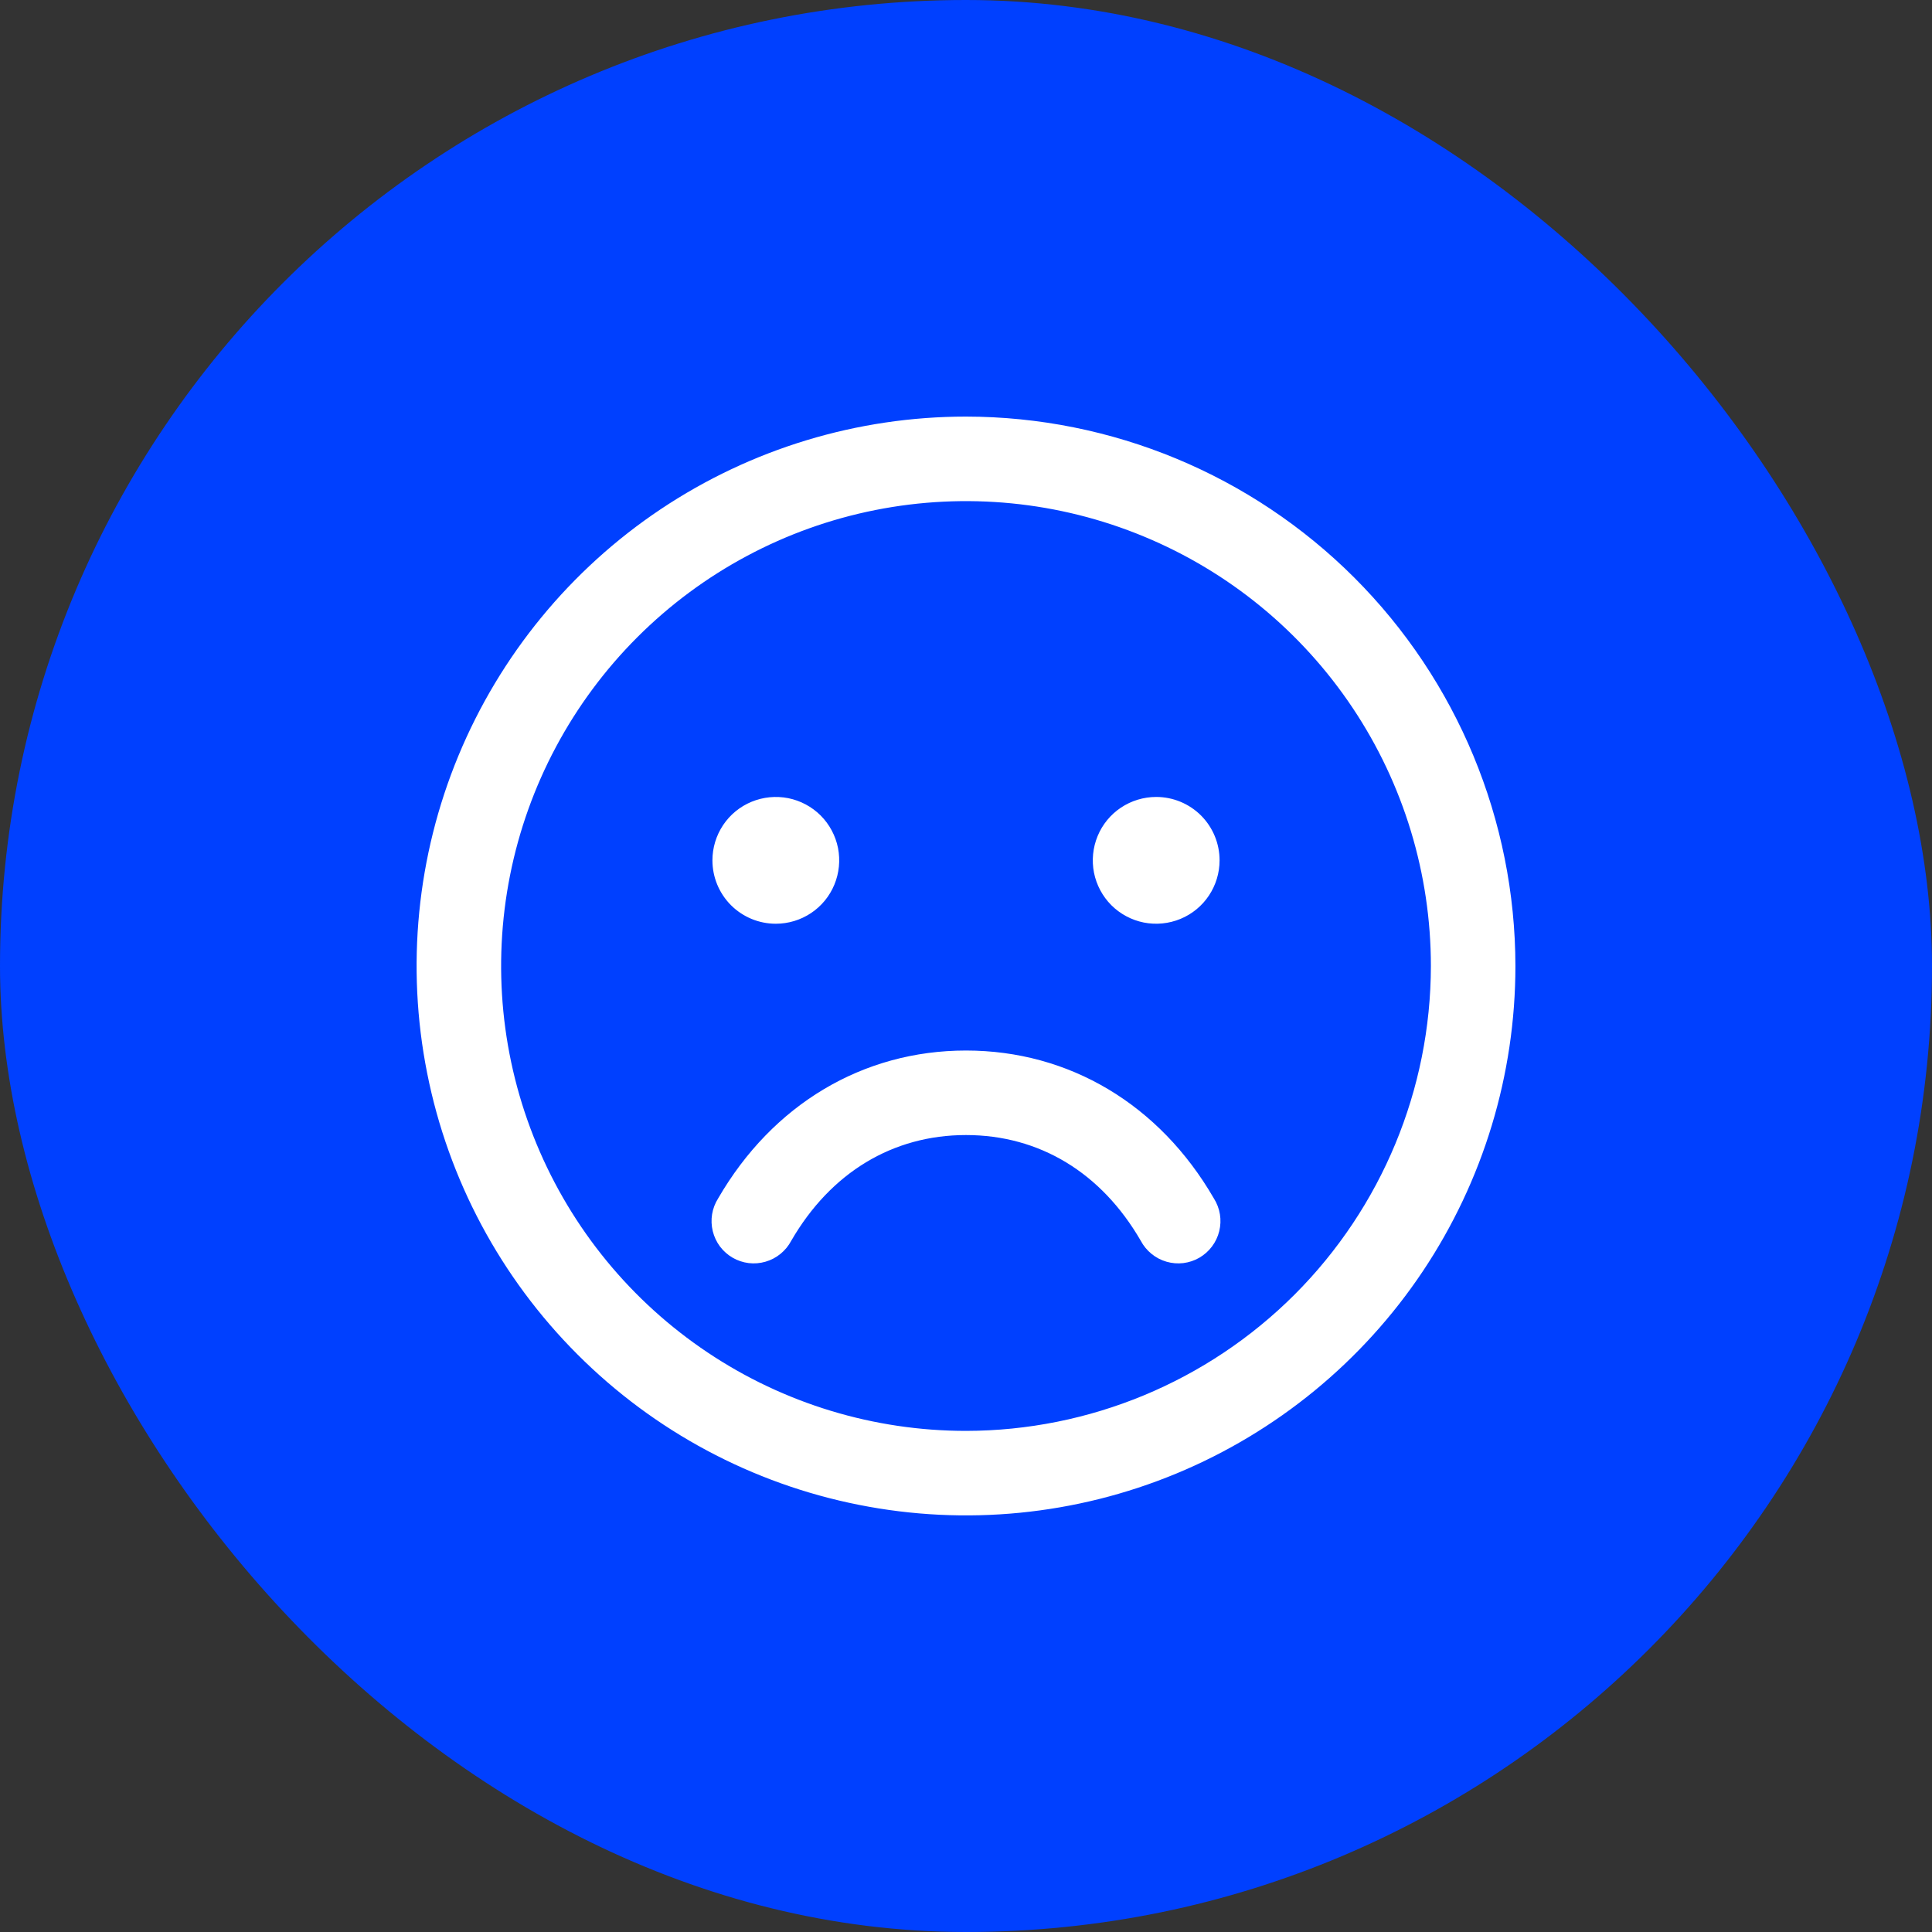
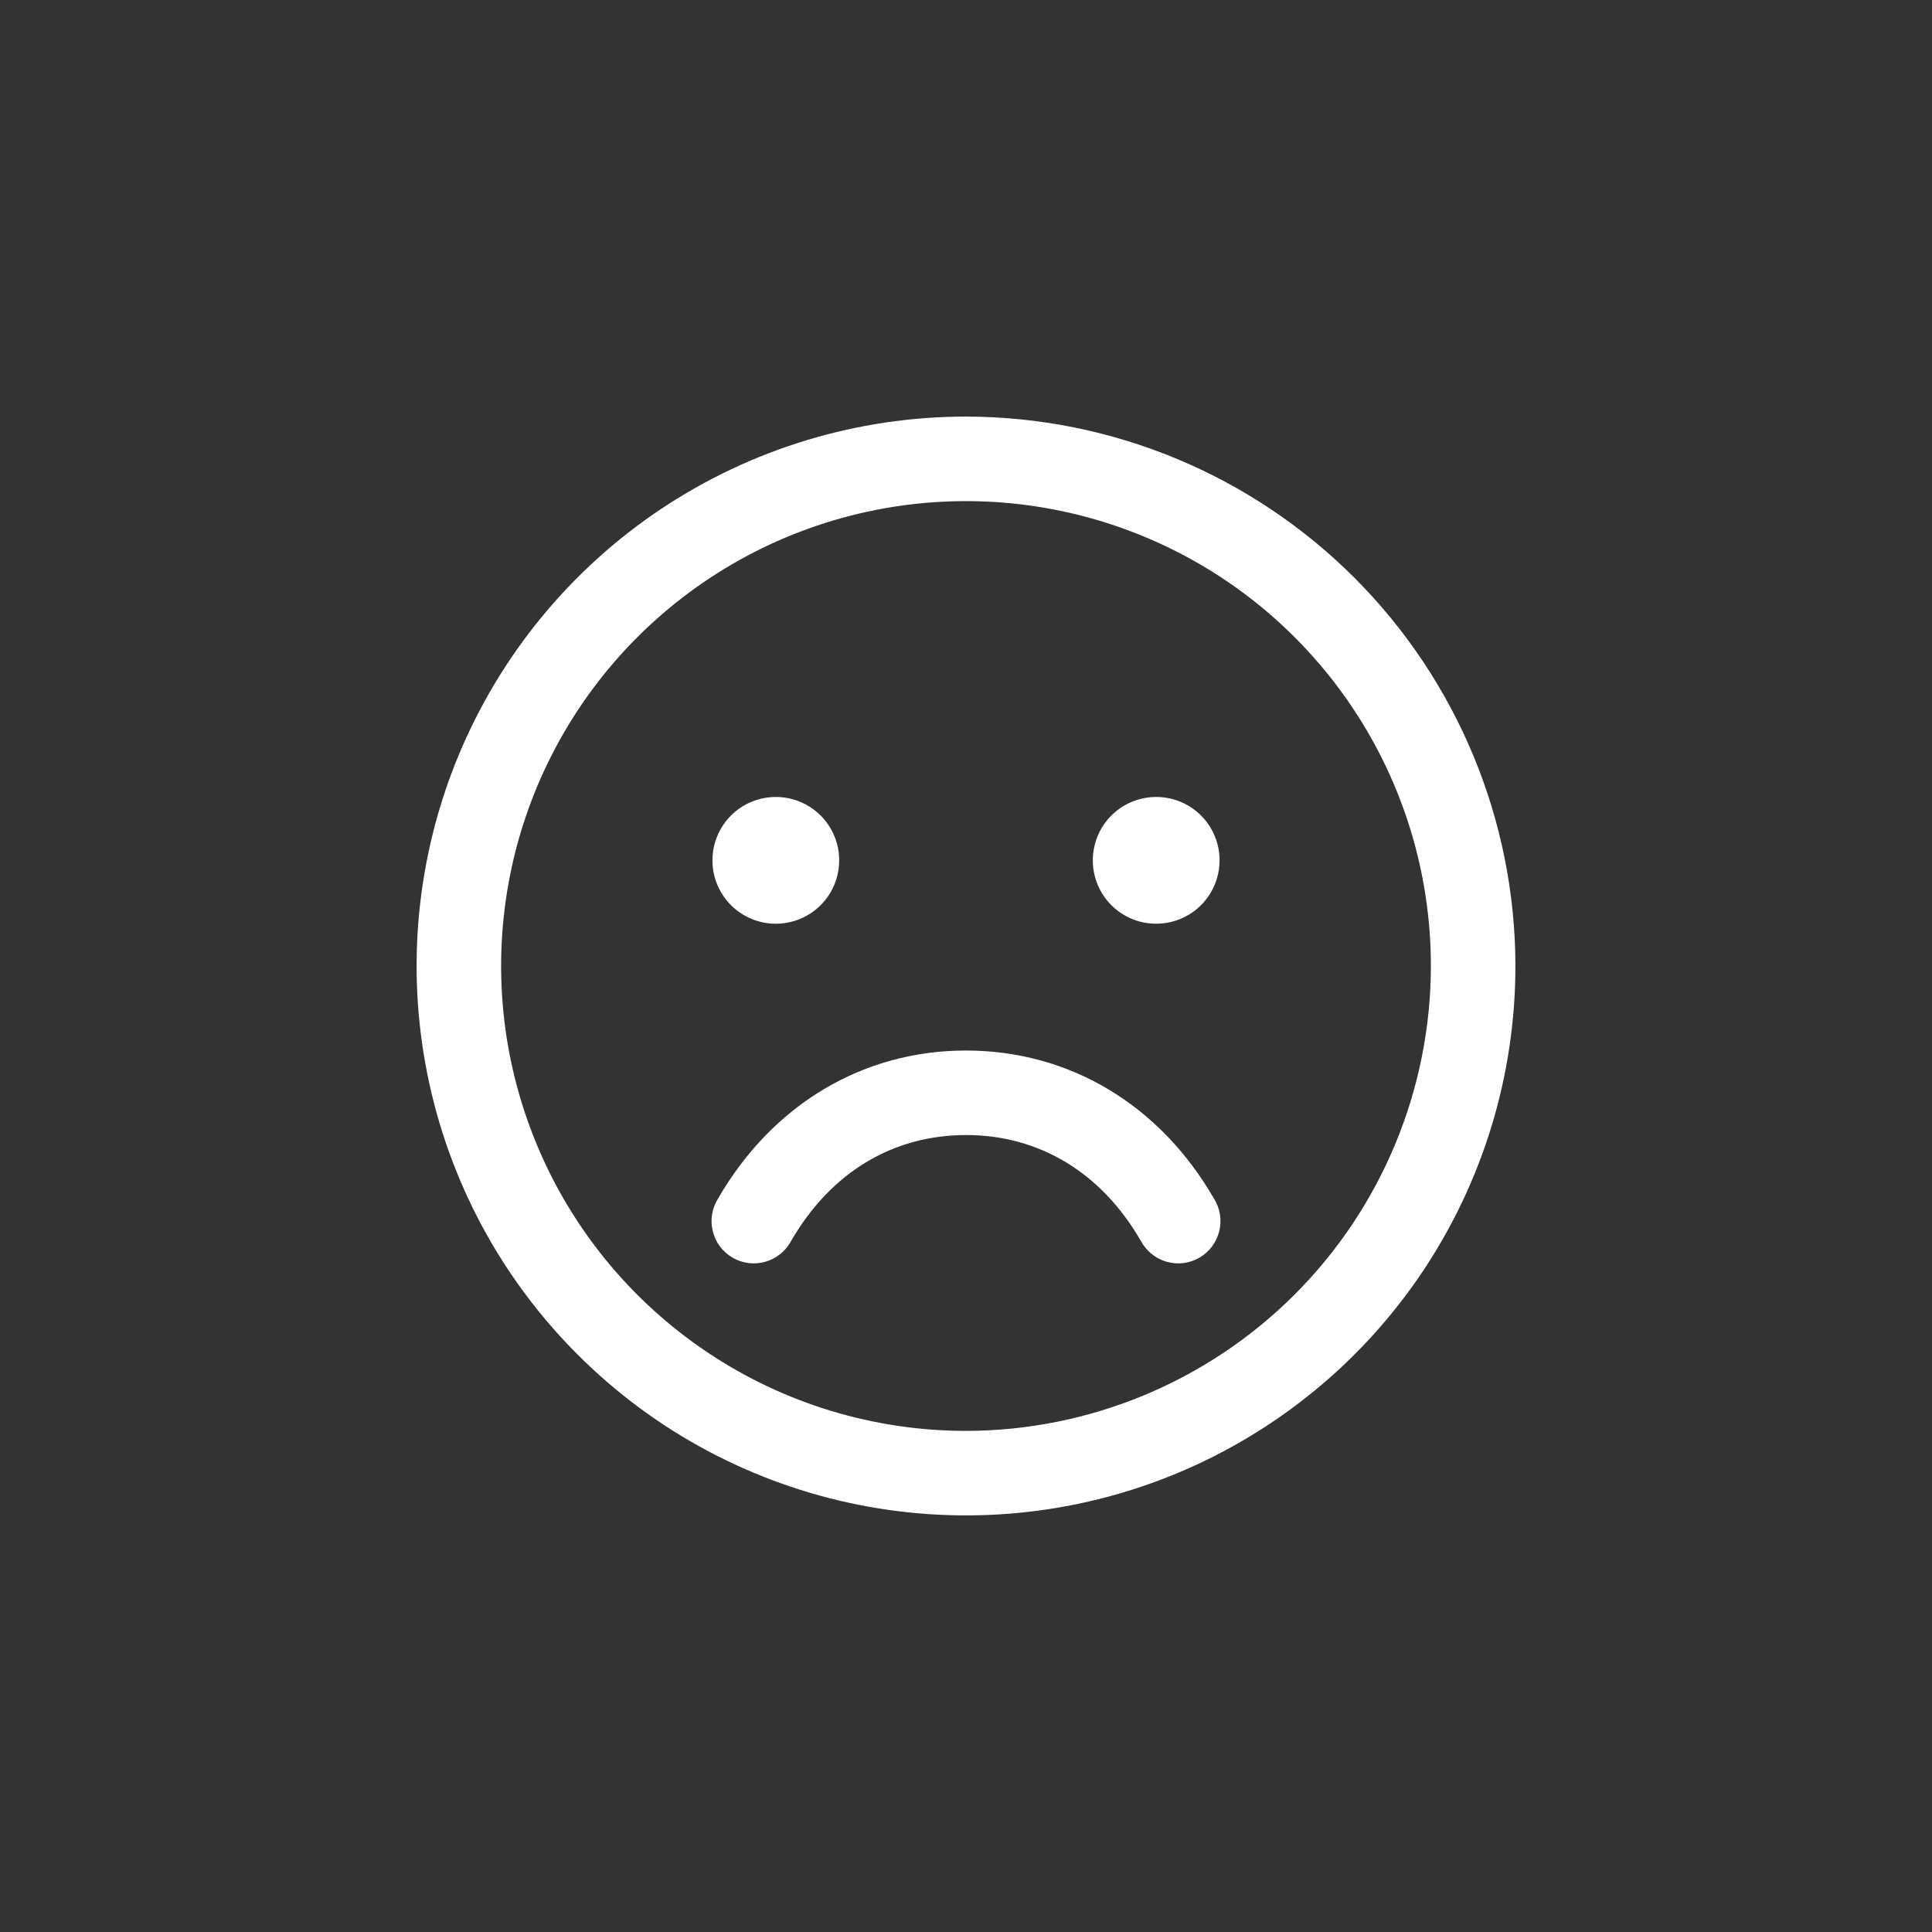
<svg xmlns="http://www.w3.org/2000/svg" width="40" height="40" viewBox="0 0 40 40" fill="none">
  <rect x="0" y="0" width="40" height="40" fill="#333333" stroke="none" />
-   <rect width="40" height="40" rx="20" fill="#0040FF" />
  <path d="M20 8.625C17.75 8.625 15.551 9.292 13.68 10.542C11.81 11.792 10.352 13.569 9.491 15.647C8.63 17.726 8.405 20.013 8.844 22.219C9.282 24.426 10.366 26.453 11.957 28.043C13.547 29.634 15.574 30.718 17.781 31.156C19.987 31.595 22.274 31.37 24.353 30.509C26.431 29.648 28.208 28.19 29.458 26.32C30.708 24.449 31.375 22.25 31.375 20C31.372 16.984 30.172 14.093 28.04 11.96C25.907 9.828 23.016 8.628 20 8.625ZM20 29.625C18.096 29.625 16.235 29.061 14.653 28.003C13.07 26.945 11.836 25.442 11.108 23.683C10.379 21.925 10.189 19.989 10.56 18.122C10.931 16.255 11.848 14.54 13.194 13.194C14.54 11.848 16.255 10.931 18.122 10.56C19.989 10.189 21.925 10.379 23.683 11.108C25.442 11.836 26.945 13.07 28.003 14.653C29.061 16.235 29.625 18.096 29.625 20C29.622 22.552 28.607 24.998 26.803 26.803C24.998 28.607 22.552 29.622 20 29.625ZM14.75 17.812C14.75 17.553 14.827 17.299 14.971 17.083C15.115 16.867 15.32 16.699 15.56 16.6C15.8 16.501 16.064 16.475 16.319 16.525C16.573 16.576 16.807 16.701 16.991 16.884C17.174 17.068 17.299 17.302 17.35 17.556C17.4 17.811 17.374 18.075 17.275 18.315C17.176 18.555 17.008 18.76 16.792 18.904C16.576 19.048 16.322 19.125 16.062 19.125C15.714 19.125 15.381 18.987 15.134 18.741C14.888 18.494 14.75 18.161 14.75 17.812ZM25.25 17.812C25.25 18.072 25.173 18.326 25.029 18.542C24.885 18.758 24.68 18.926 24.44 19.025C24.2 19.124 23.936 19.15 23.681 19.1C23.427 19.049 23.193 18.924 23.009 18.741C22.826 18.557 22.701 18.323 22.65 18.069C22.6 17.814 22.626 17.55 22.725 17.31C22.824 17.07 22.992 16.865 23.208 16.721C23.424 16.577 23.678 16.5 23.938 16.5C24.286 16.5 24.619 16.638 24.866 16.884C25.112 17.131 25.25 17.464 25.25 17.812ZM25.132 24.812C25.195 24.912 25.238 25.023 25.257 25.14C25.276 25.256 25.271 25.375 25.243 25.49C25.215 25.605 25.164 25.712 25.093 25.807C25.023 25.901 24.933 25.98 24.831 26.04C24.729 26.099 24.616 26.136 24.499 26.151C24.382 26.165 24.263 26.155 24.15 26.122C24.036 26.089 23.931 26.034 23.84 25.959C23.748 25.884 23.673 25.792 23.618 25.688C22.801 24.276 21.517 23.5 20 23.5C18.483 23.5 17.199 24.277 16.382 25.688C16.327 25.792 16.252 25.884 16.16 25.959C16.069 26.034 15.964 26.089 15.85 26.122C15.737 26.155 15.618 26.165 15.501 26.151C15.384 26.136 15.271 26.099 15.169 26.04C15.066 25.98 14.977 25.901 14.906 25.807C14.836 25.712 14.785 25.605 14.757 25.49C14.729 25.375 14.724 25.256 14.743 25.14C14.762 25.023 14.805 24.912 14.868 24.812C15.994 22.867 17.864 21.75 20 21.75C22.136 21.75 24.006 22.866 25.132 24.812Z" fill="white" />
</svg>